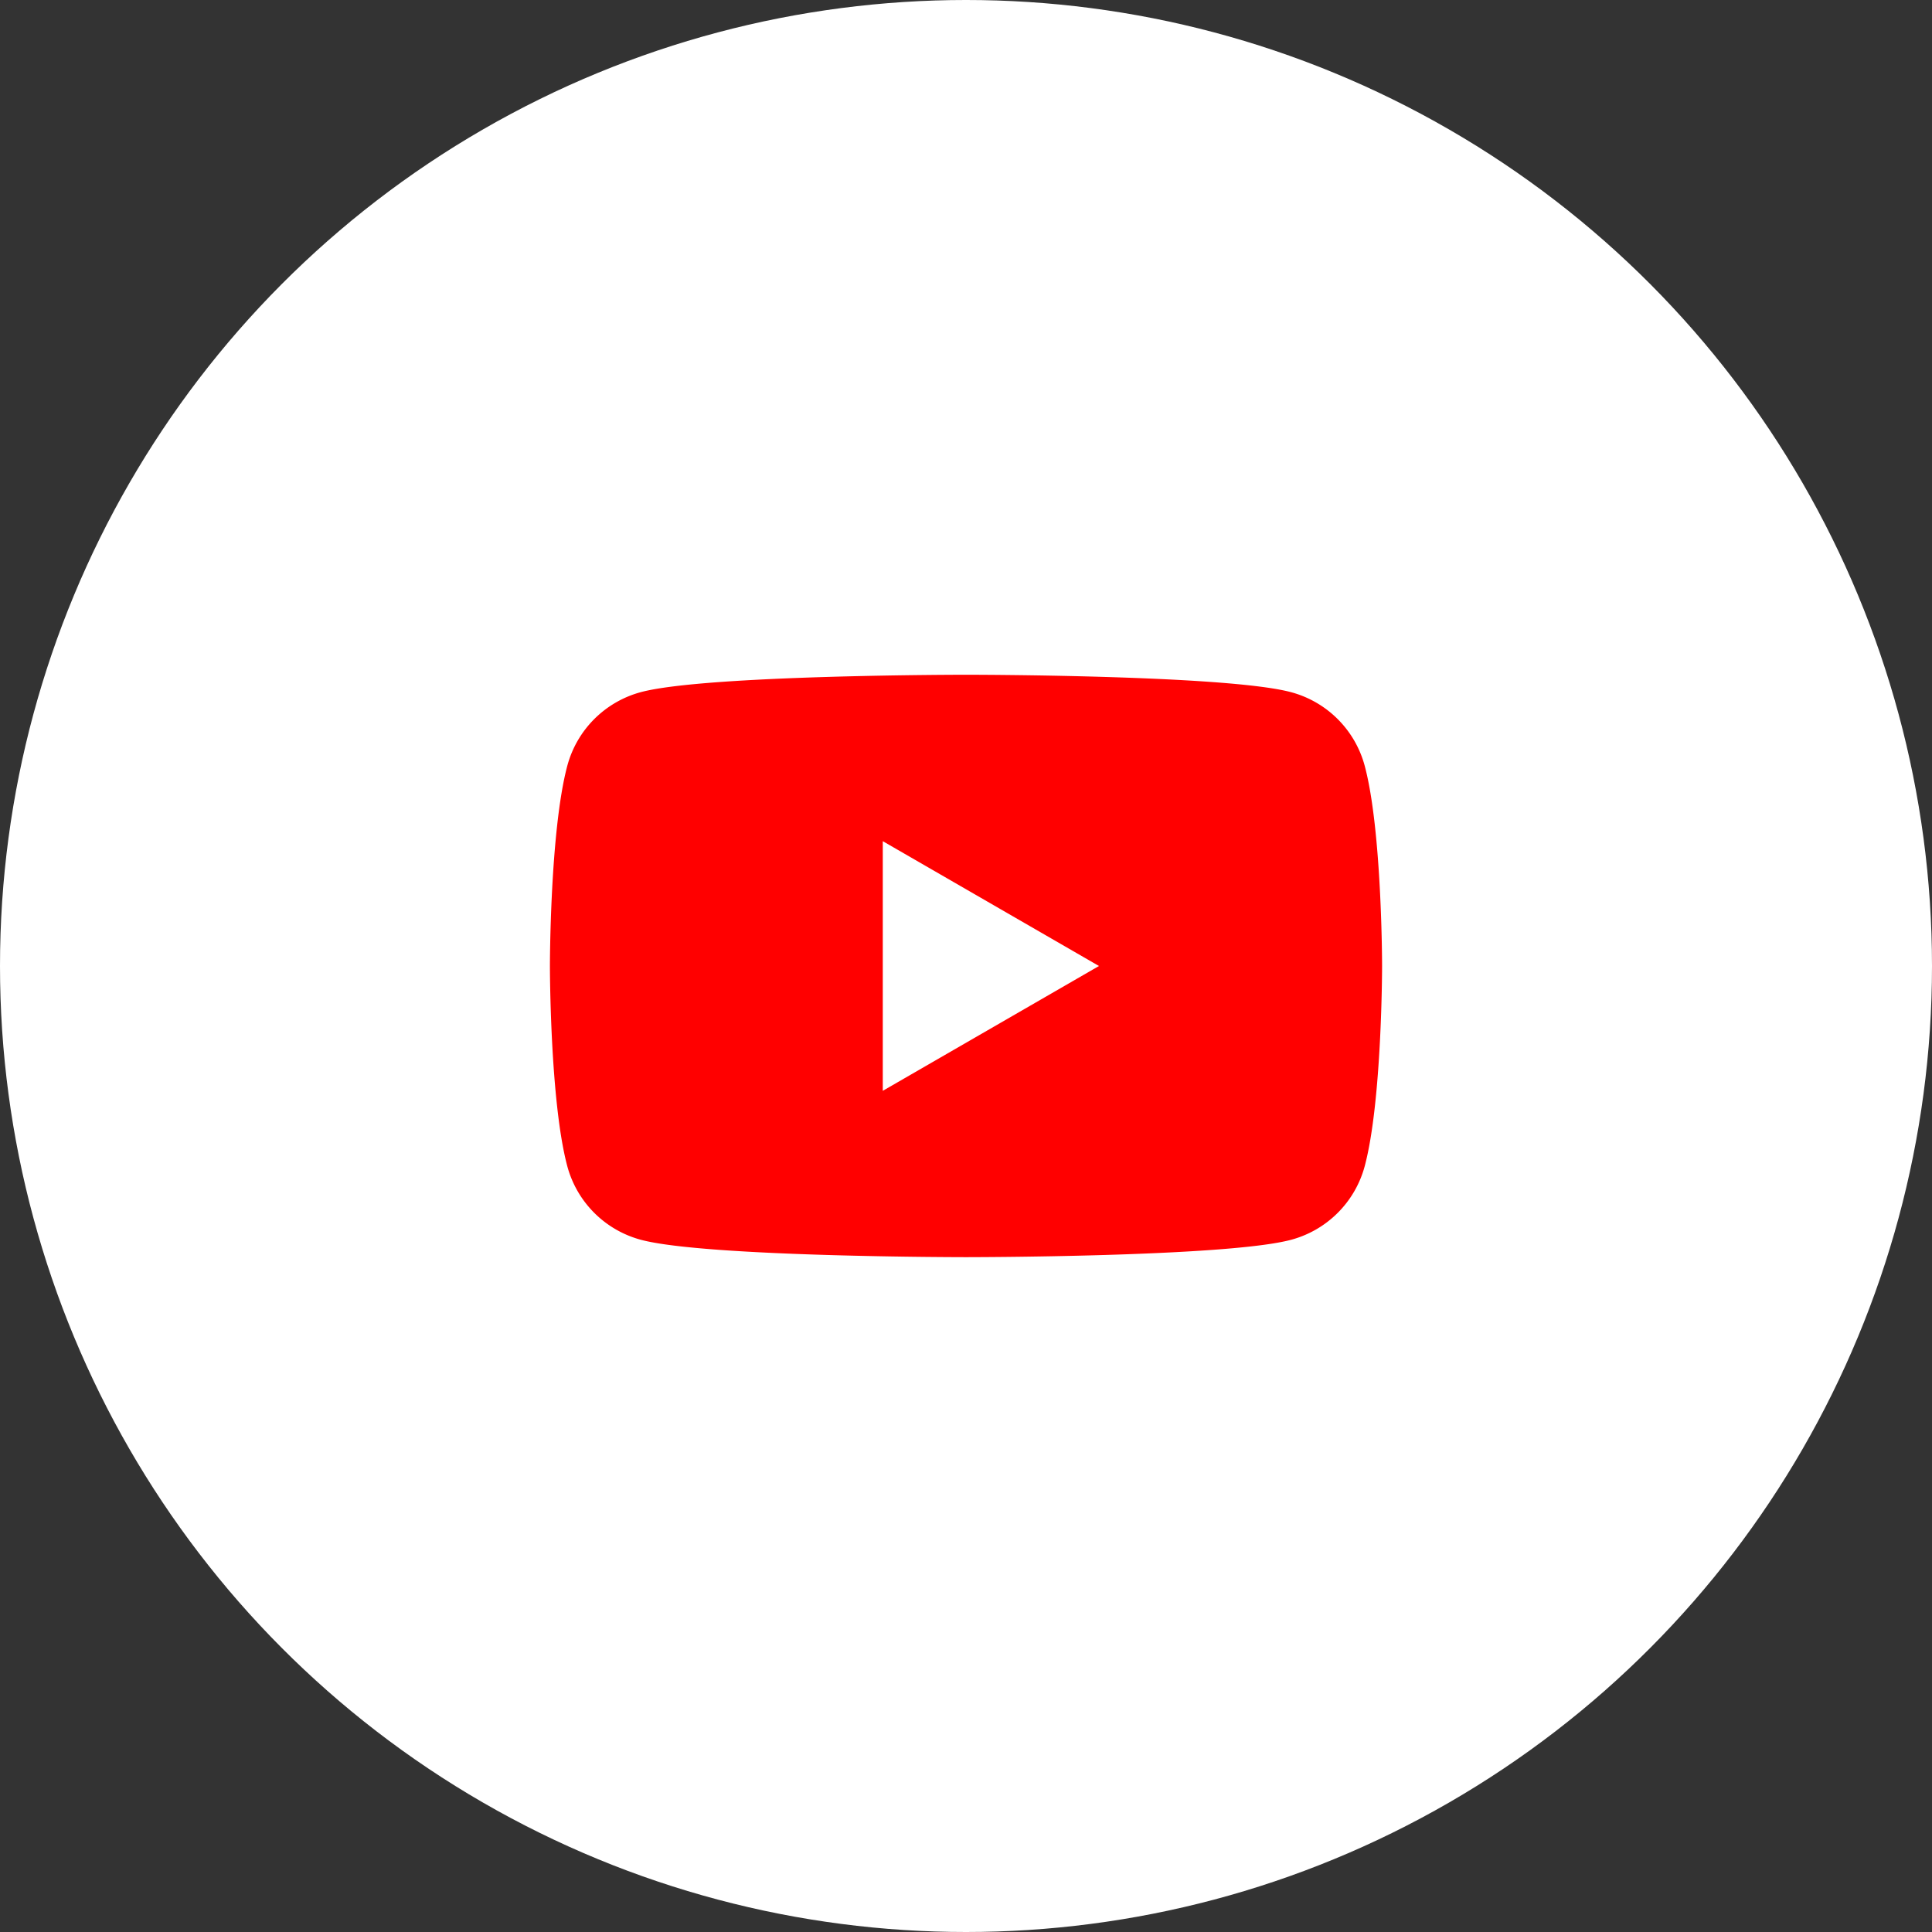
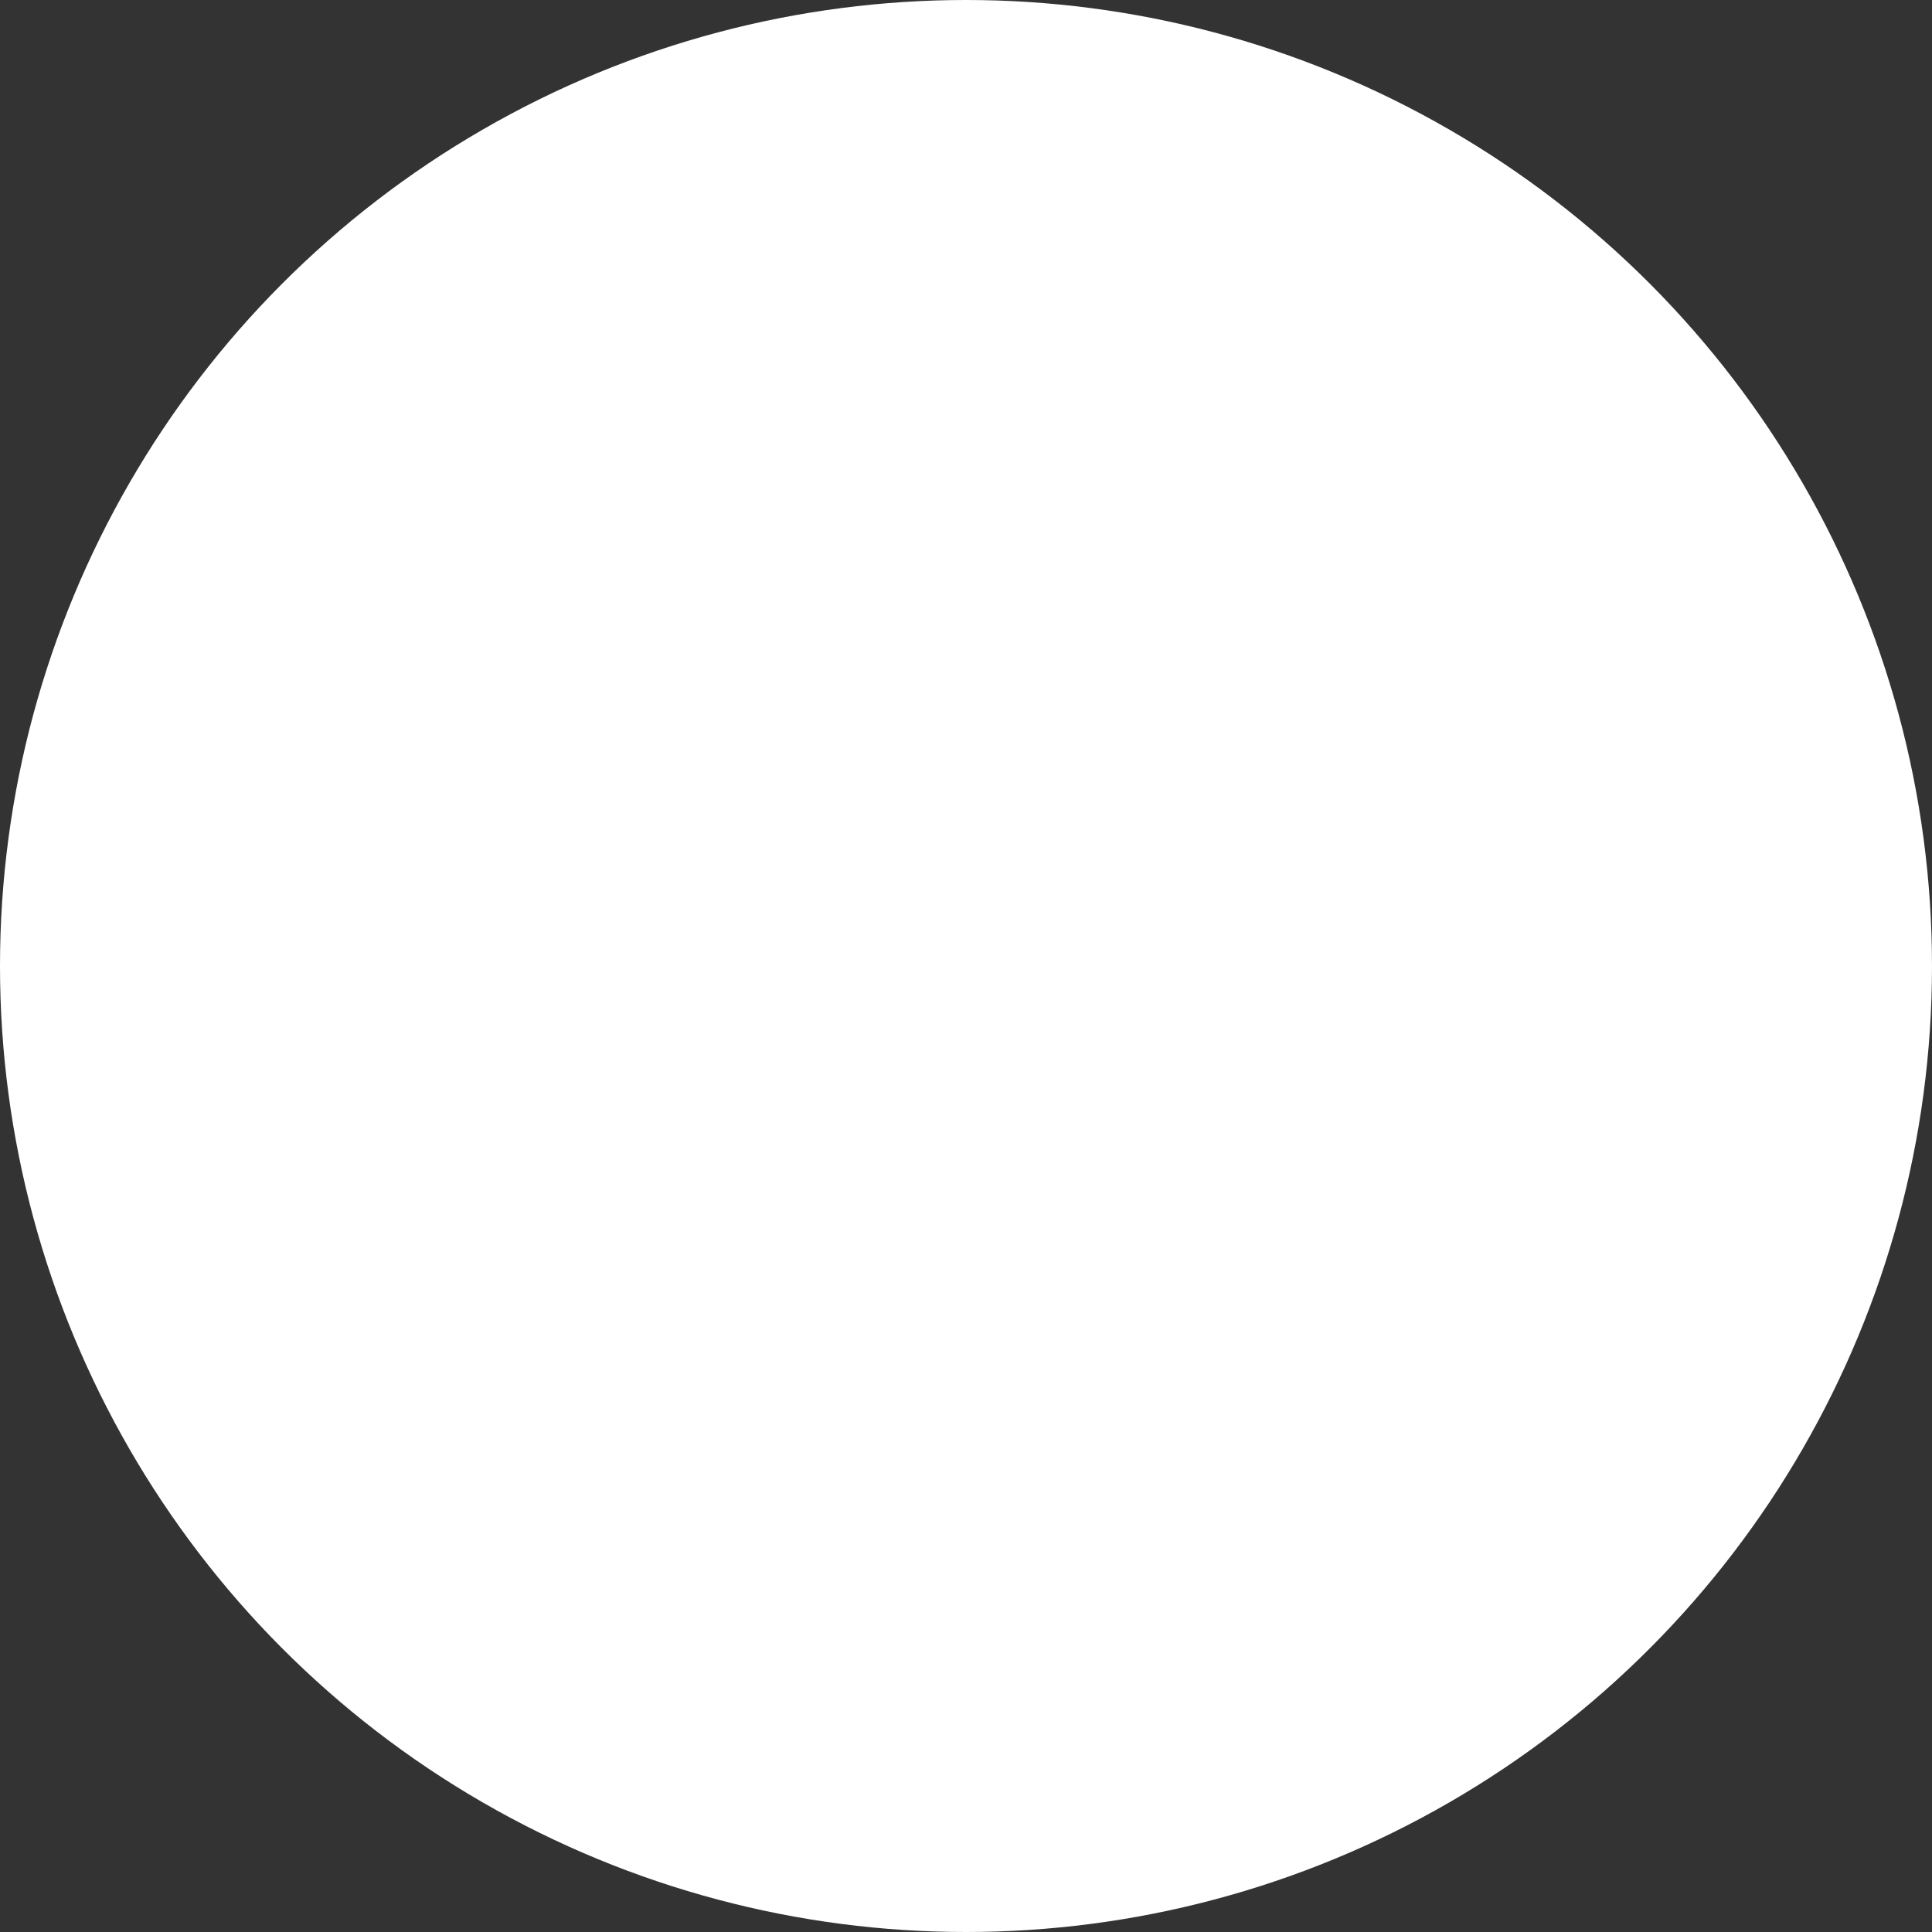
<svg xmlns="http://www.w3.org/2000/svg" width="110" height="110" viewBox="0 0 110 110">
  <rect x="0" y="0" width="110" height="110" fill="#333333" stroke="none" />
  <defs>
    <style>
      .cls-1 {
        fill: #fff;
      }

      .cls-2 {
        fill: red;
        fill-rule: evenodd;
      }
    </style>
  </defs>
  <circle id="楕円形_3" data-name="楕円形 3" class="cls-1" cx="55" cy="55" r="55" />
-   <path id="YouTube" class="cls-2" d="M77.7,43.6a5.933,5.933,0,0,0-4.189-4.189C69.816,38.417,55,38.417,55,38.417s-14.816,0-18.511.99A5.934,5.934,0,0,0,32.3,43.6c-0.99,3.7-.99,11.4-0.99,11.4s0,7.709.99,11.4a5.933,5.933,0,0,0,4.189,4.188c3.695,0.99,18.511.99,18.511,0.99s14.816,0,18.511-.99A5.932,5.932,0,0,0,77.7,66.4c0.99-3.7.99-11.4,0.99-11.4S78.69,47.291,77.7,43.6ZM50.262,62.107V47.893L62.571,55Z" />
</svg>